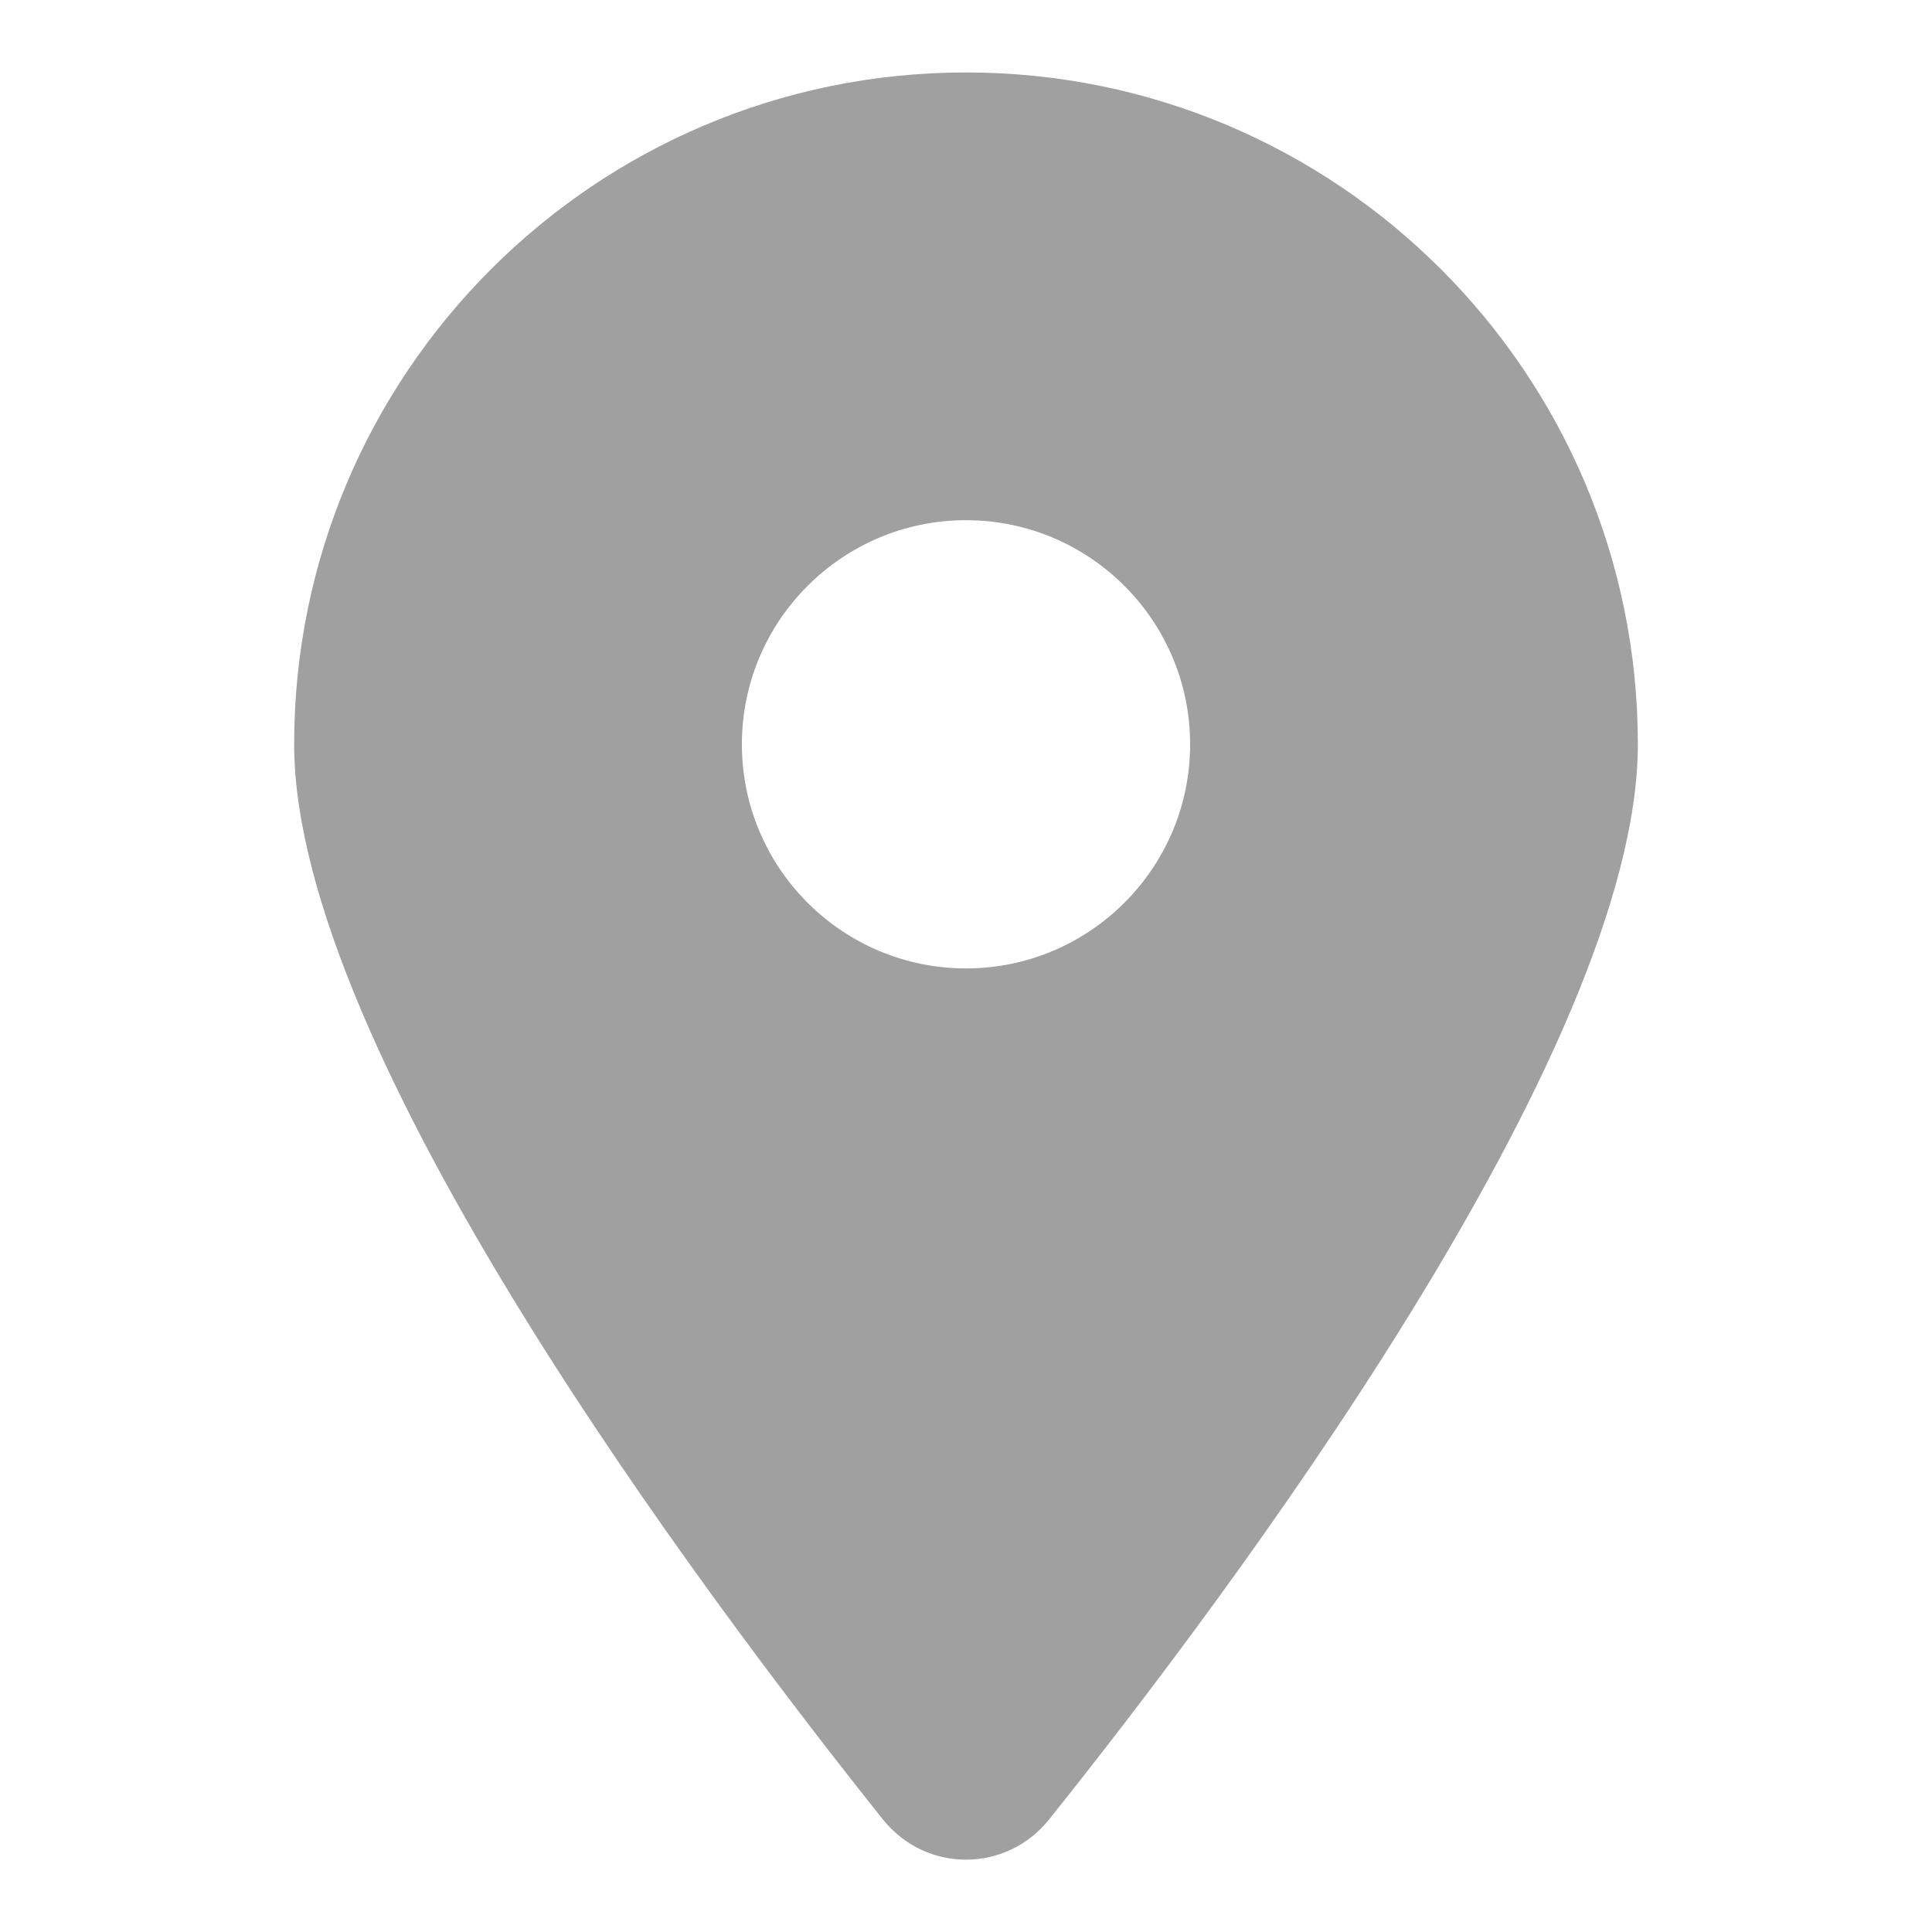
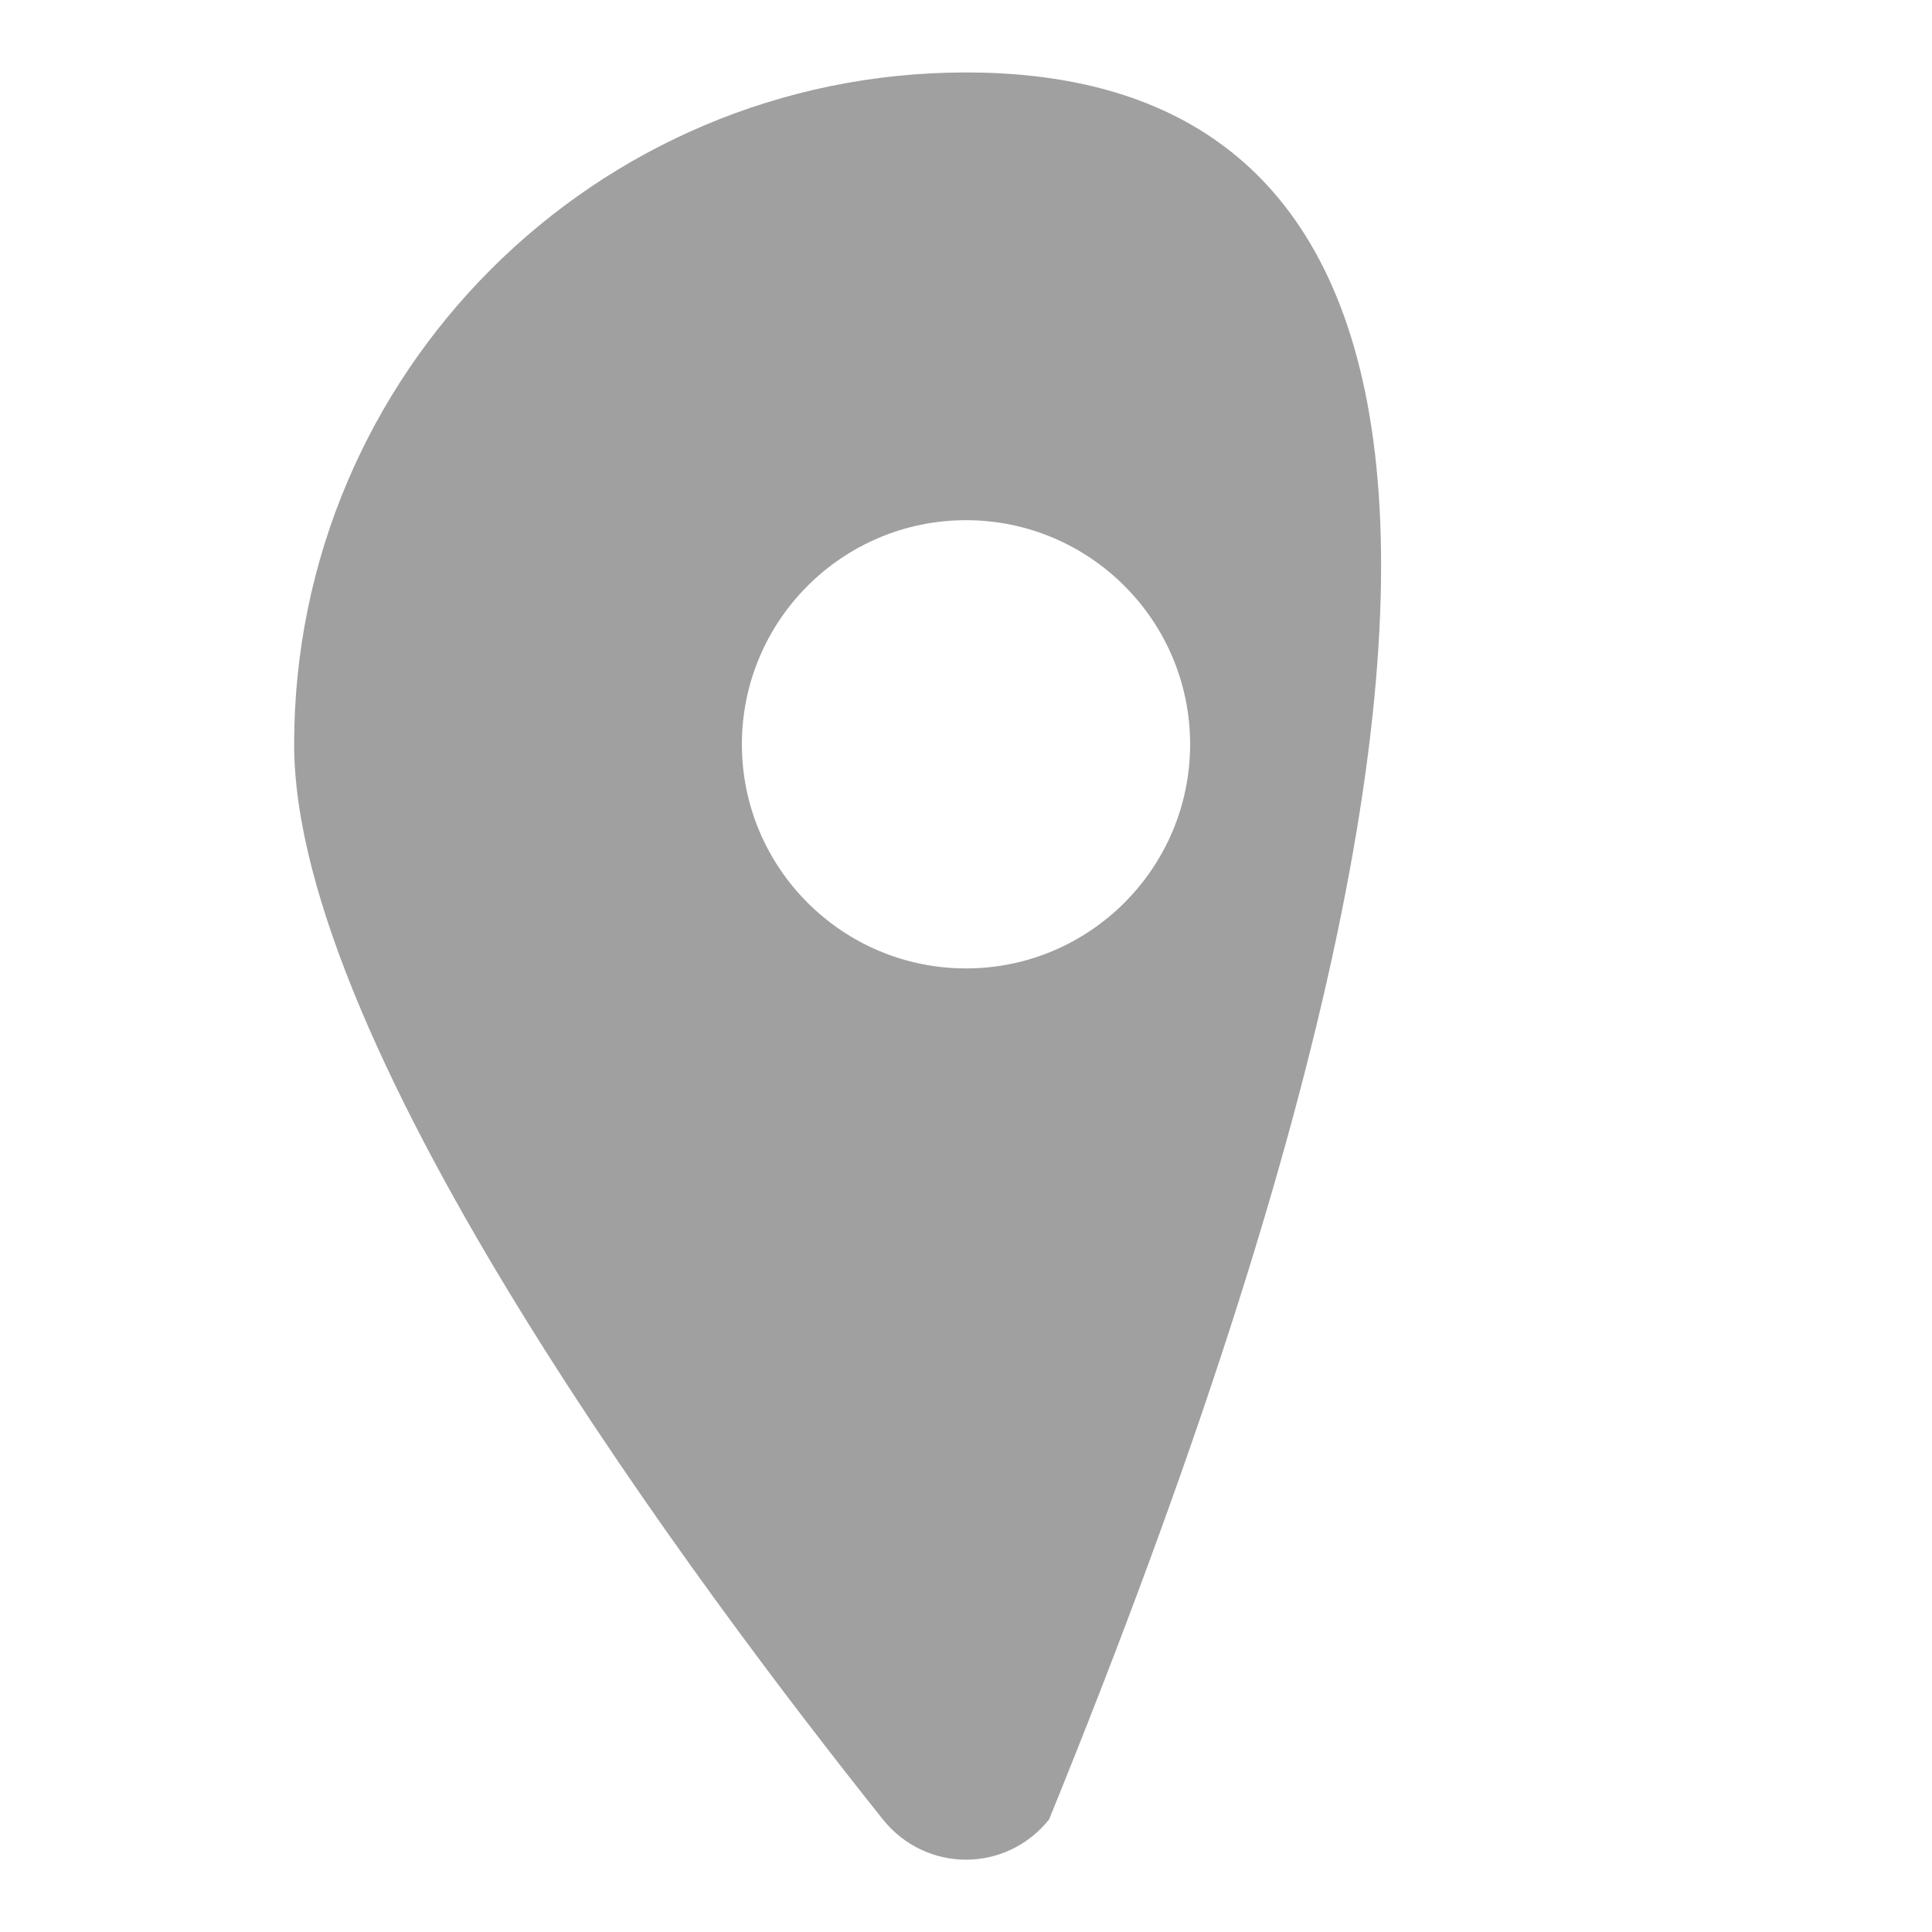
<svg xmlns="http://www.w3.org/2000/svg" version="1.1" id="Ebene_1" x="0px" y="0px" viewBox="0 0 400 400" style="enable-background:new 0 0 400 400;" xml:space="preserve" width="60" height="60">
  <style type="text/css">
	.st0{fill:#A0A0A0;}
</style>
-   <path class="st0" d="M217.2,376.7c37.2-46.5,121.9-159.3,121.9-222.6C339.1,77.3,276.8,15,200,15S60.9,77.3,60.9,154.1  c0,63.3,84.8,176.1,121.9,222.6C191.7,387.8,208.3,387.8,217.2,376.7L217.2,376.7z M200,107.7c25.6,0,46.4,20.8,46.4,46.4  s-20.8,46.4-46.4,46.4s-46.4-20.8-46.4-46.4S174.4,107.7,200,107.7z" />
+   <path class="st0" d="M217.2,376.7C339.1,77.3,276.8,15,200,15S60.9,77.3,60.9,154.1  c0,63.3,84.8,176.1,121.9,222.6C191.7,387.8,208.3,387.8,217.2,376.7L217.2,376.7z M200,107.7c25.6,0,46.4,20.8,46.4,46.4  s-20.8,46.4-46.4,46.4s-46.4-20.8-46.4-46.4S174.4,107.7,200,107.7z" />
</svg>